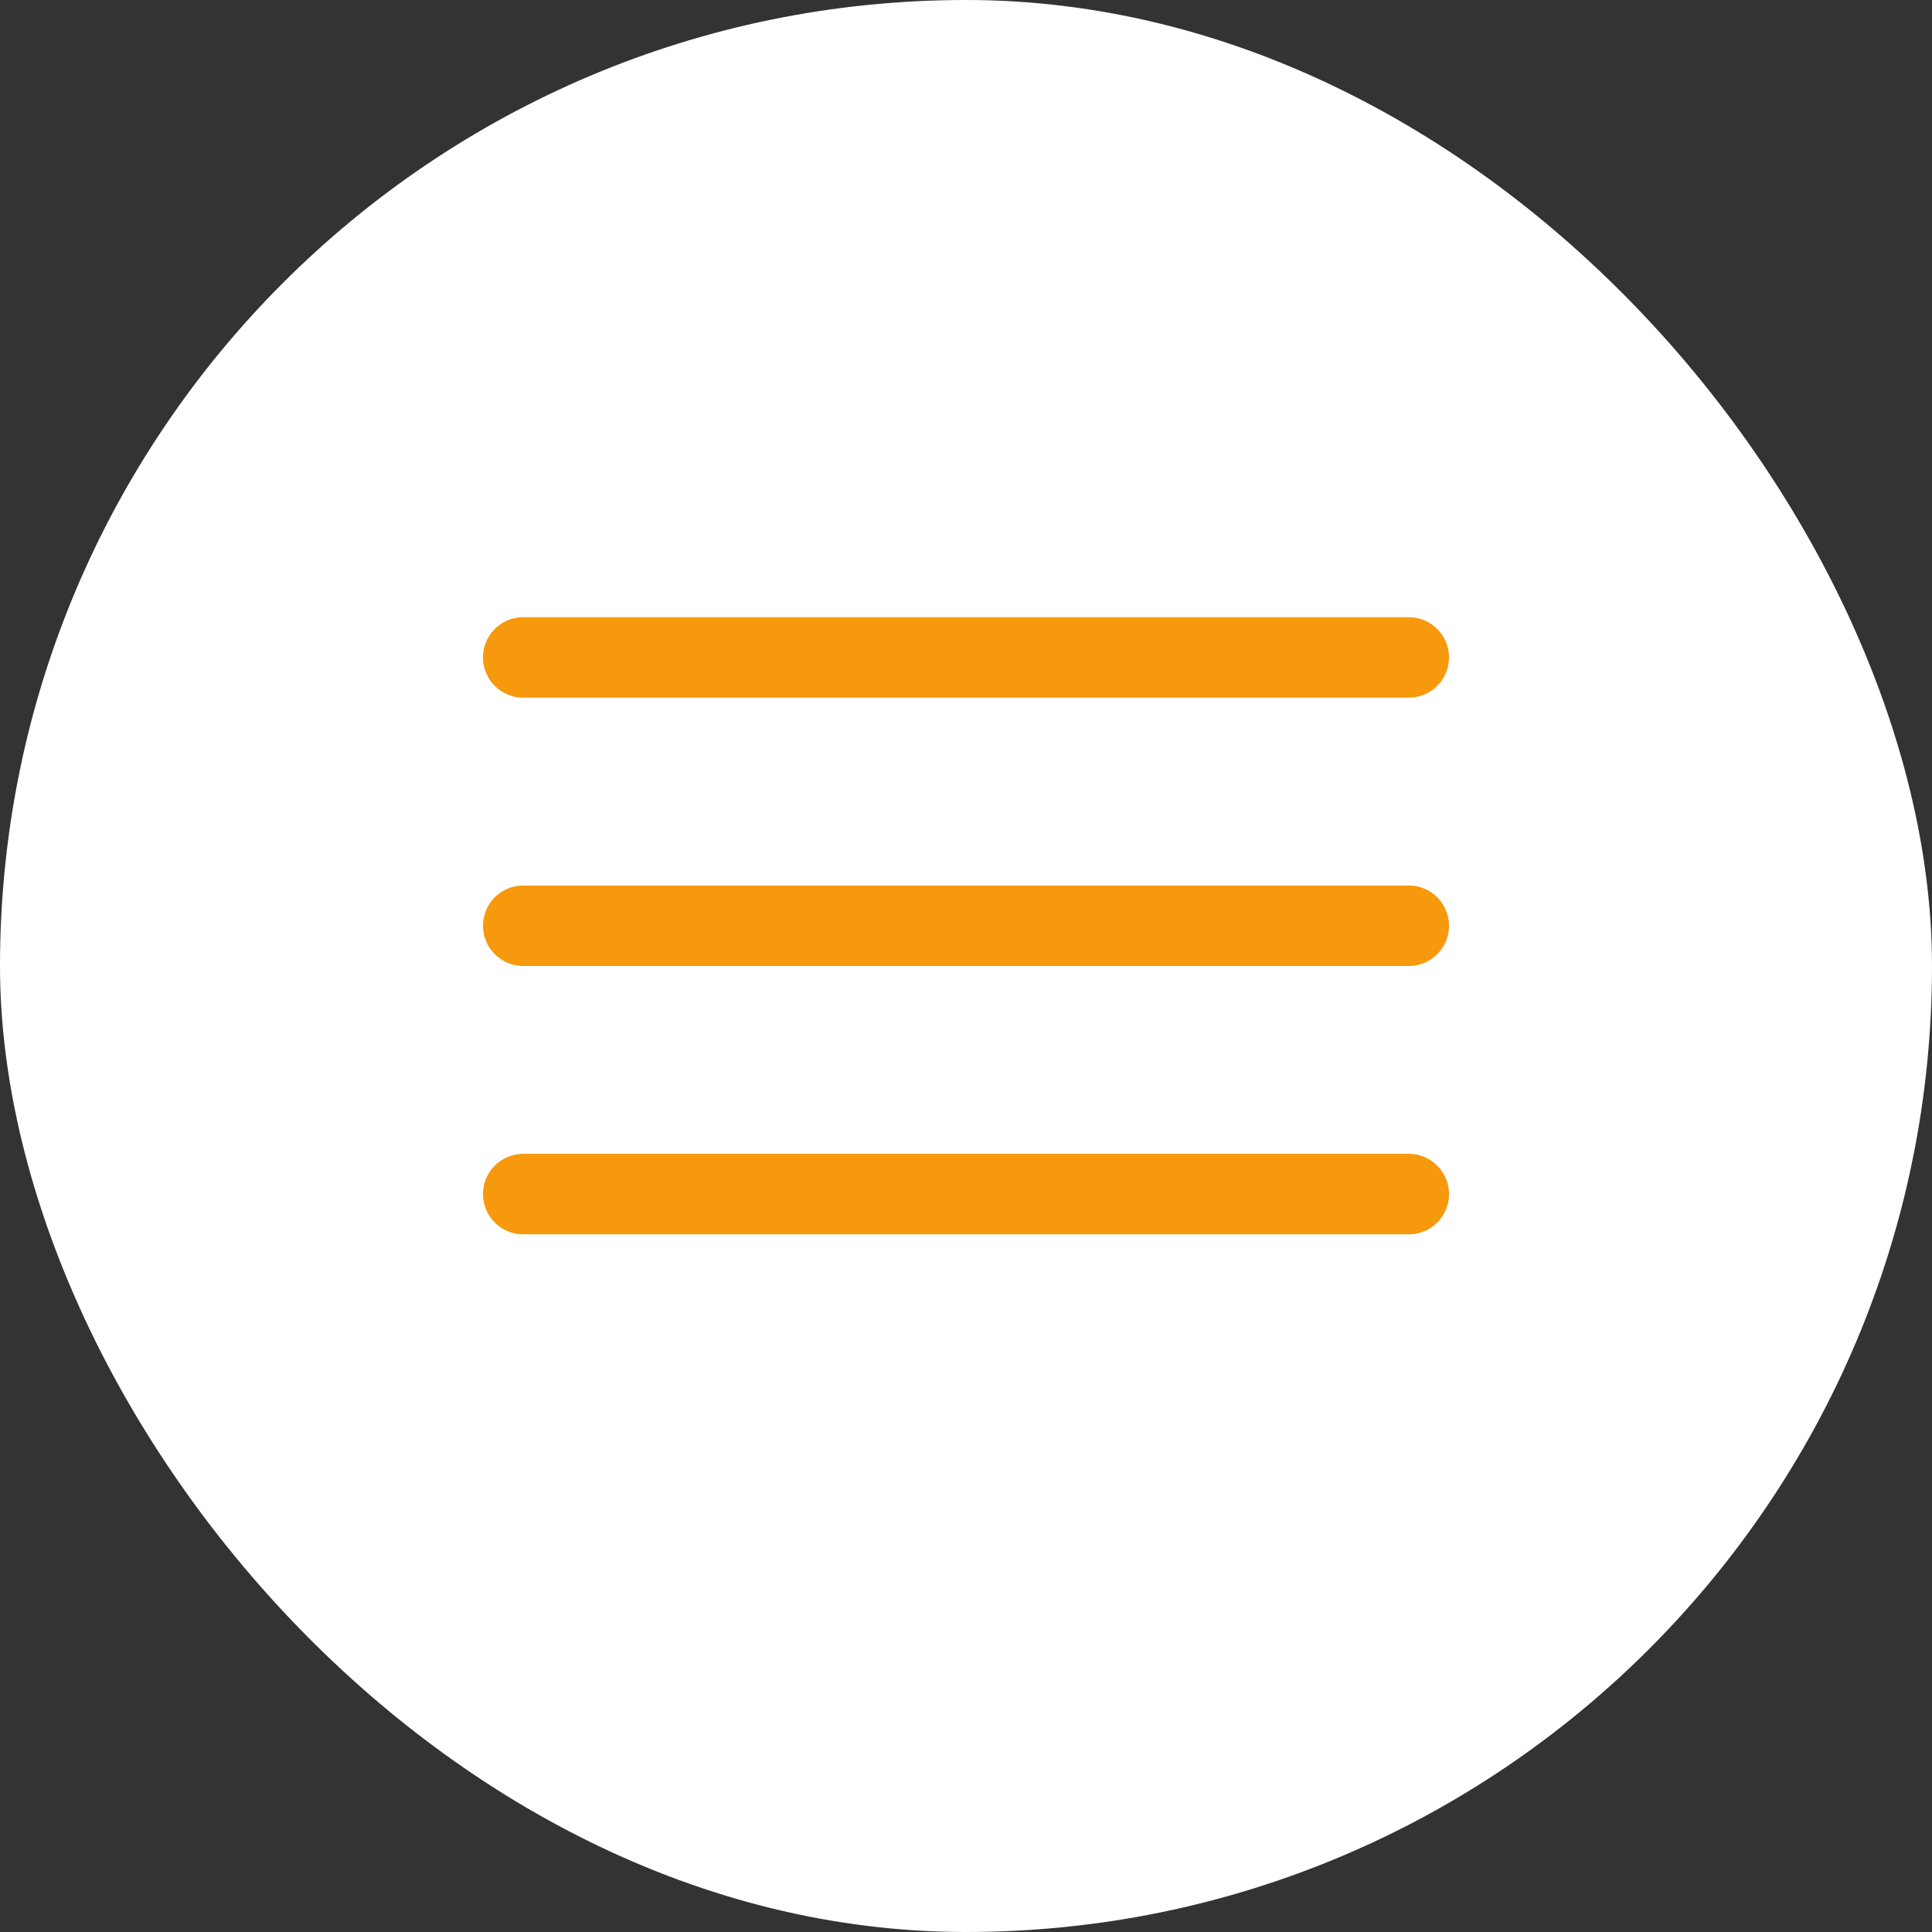
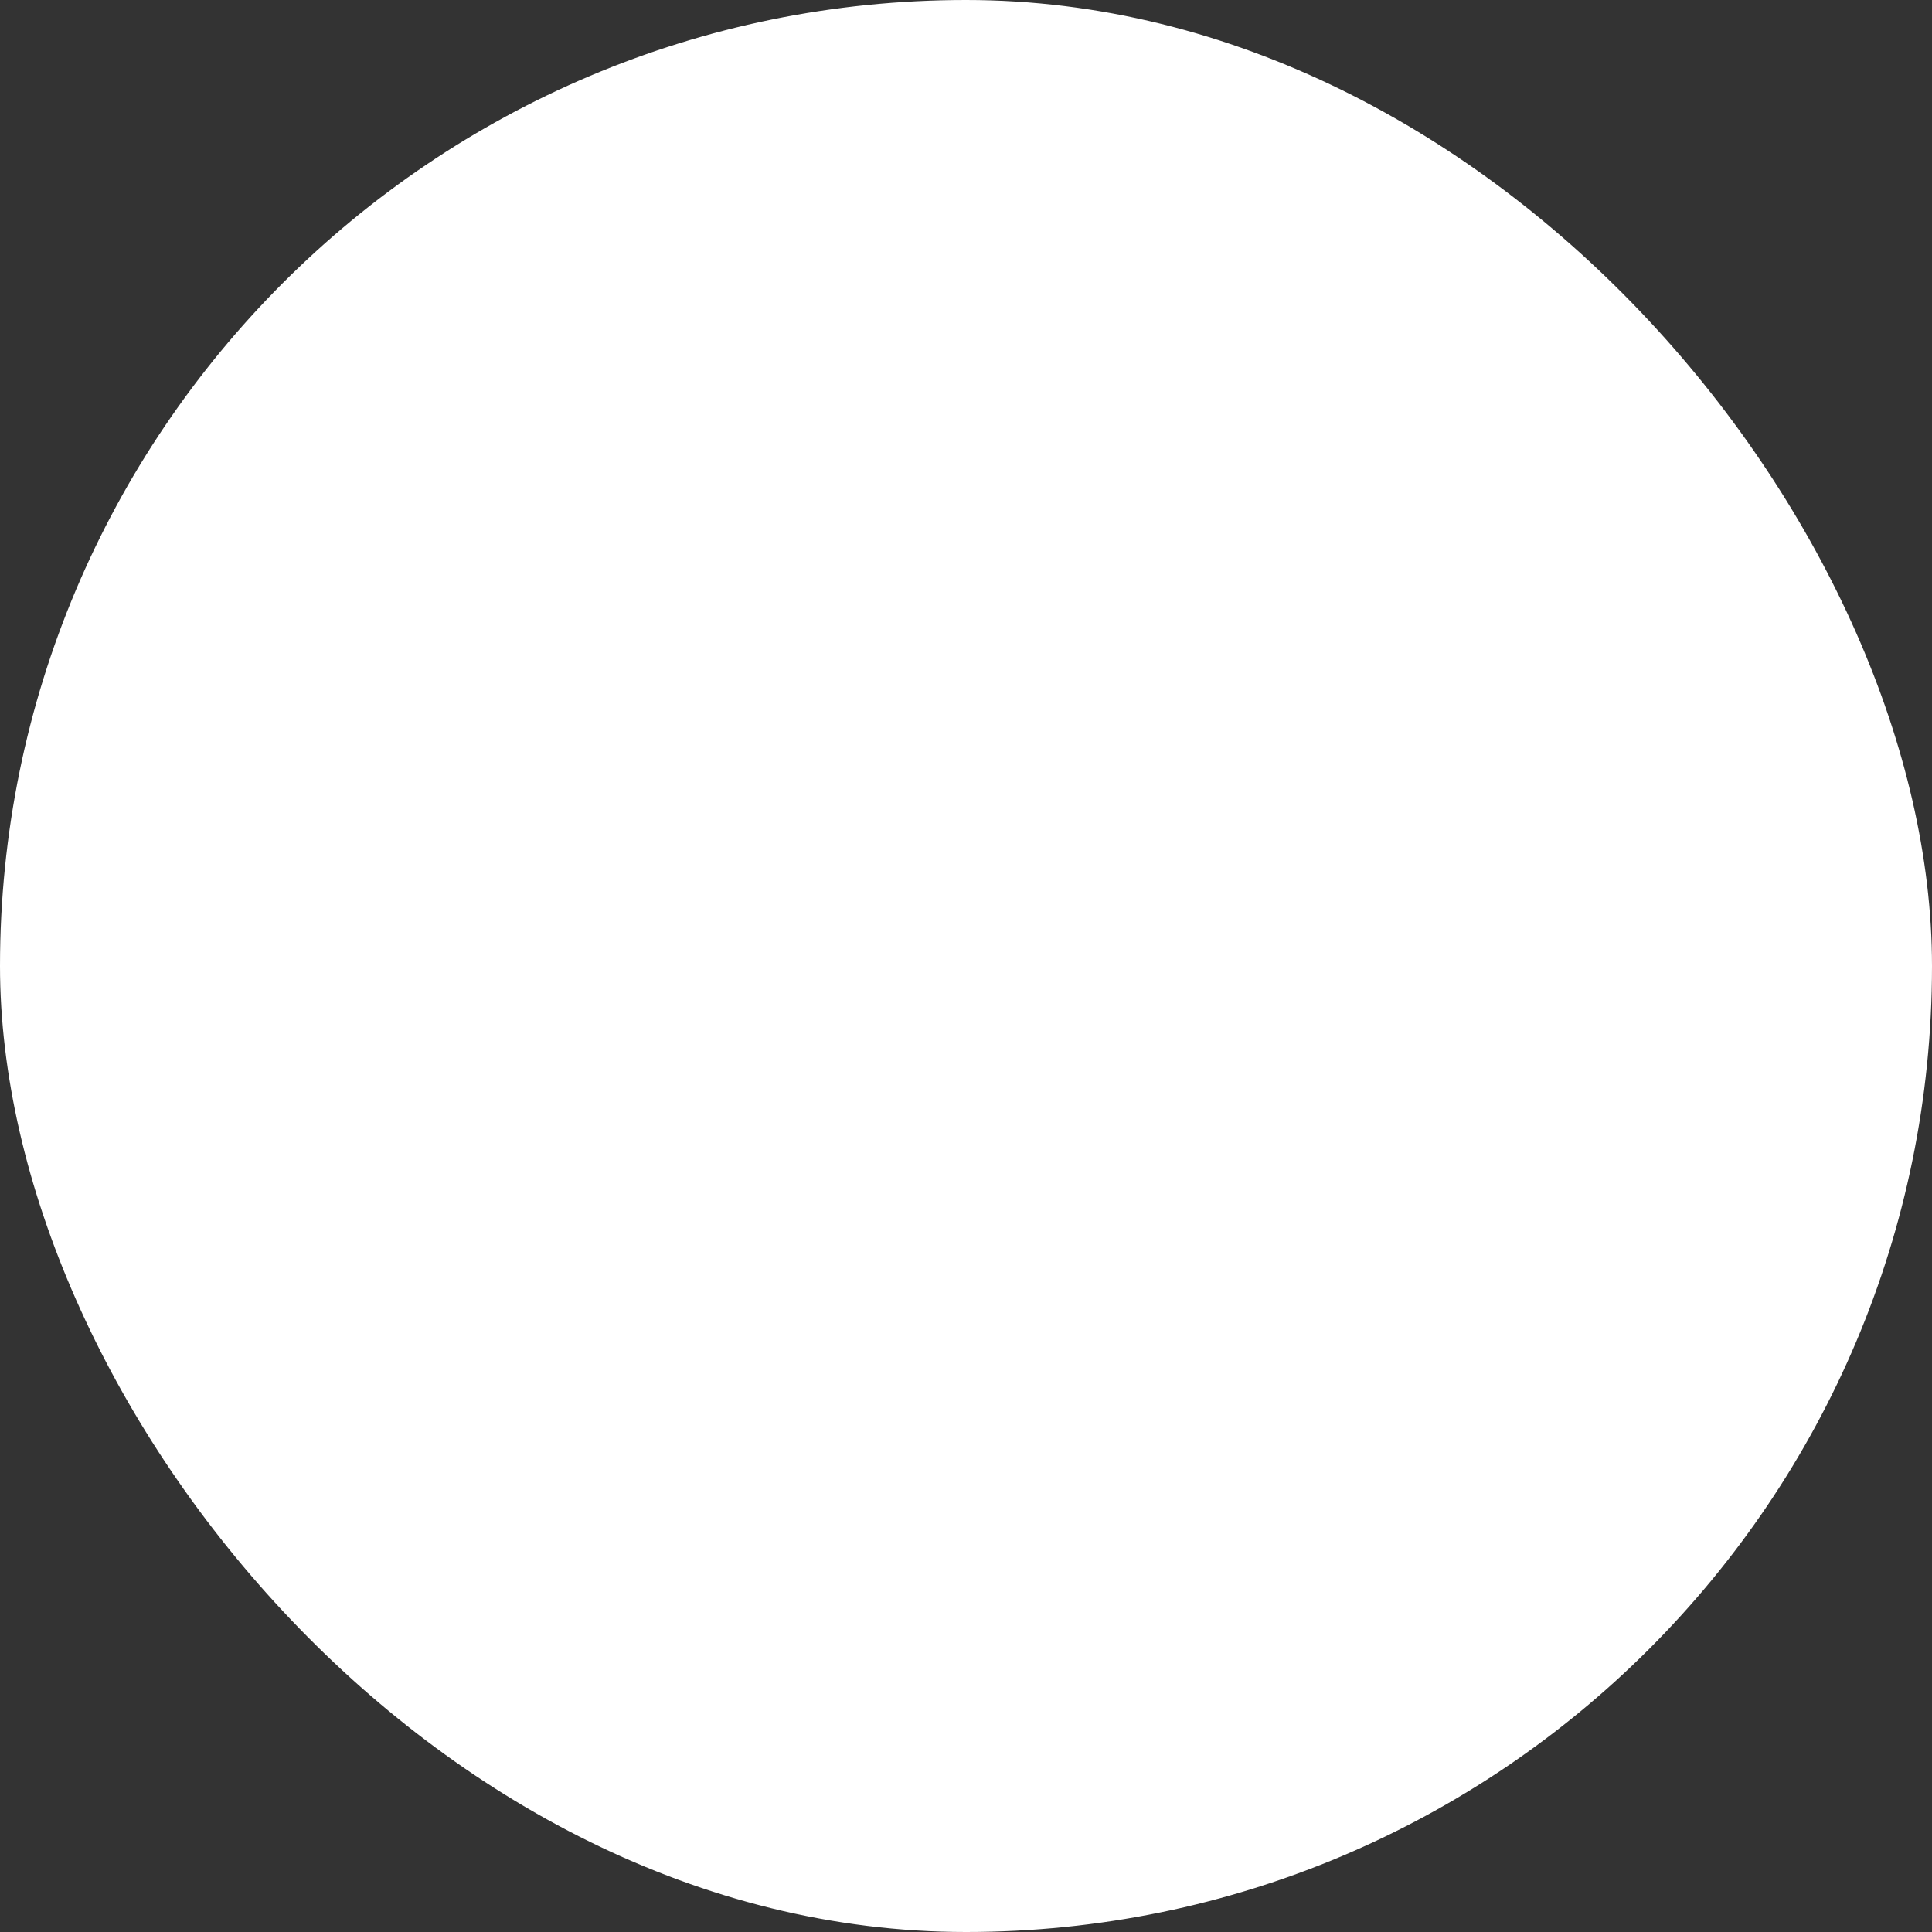
<svg xmlns="http://www.w3.org/2000/svg" width="36" height="36" viewBox="0 0 36 36" fill="none">
  <rect x="0" y="0" width="36" height="36" fill="#333333" stroke="none" />
  <rect width="36" height="36" rx="18" fill="white" />
-   <line x1="9.75" y1="12.25" x2="26.25" y2="12.25" stroke="#F6990C" stroke-width="1.5" stroke-linecap="round" />
-   <line x1="9.75" y1="17.25" x2="26.25" y2="17.25" stroke="#F6990C" stroke-width="1.5" stroke-linecap="round" />
-   <line x1="9.75" y1="22.25" x2="26.25" y2="22.25" stroke="#F6990C" stroke-width="1.5" stroke-linecap="round" />
</svg>